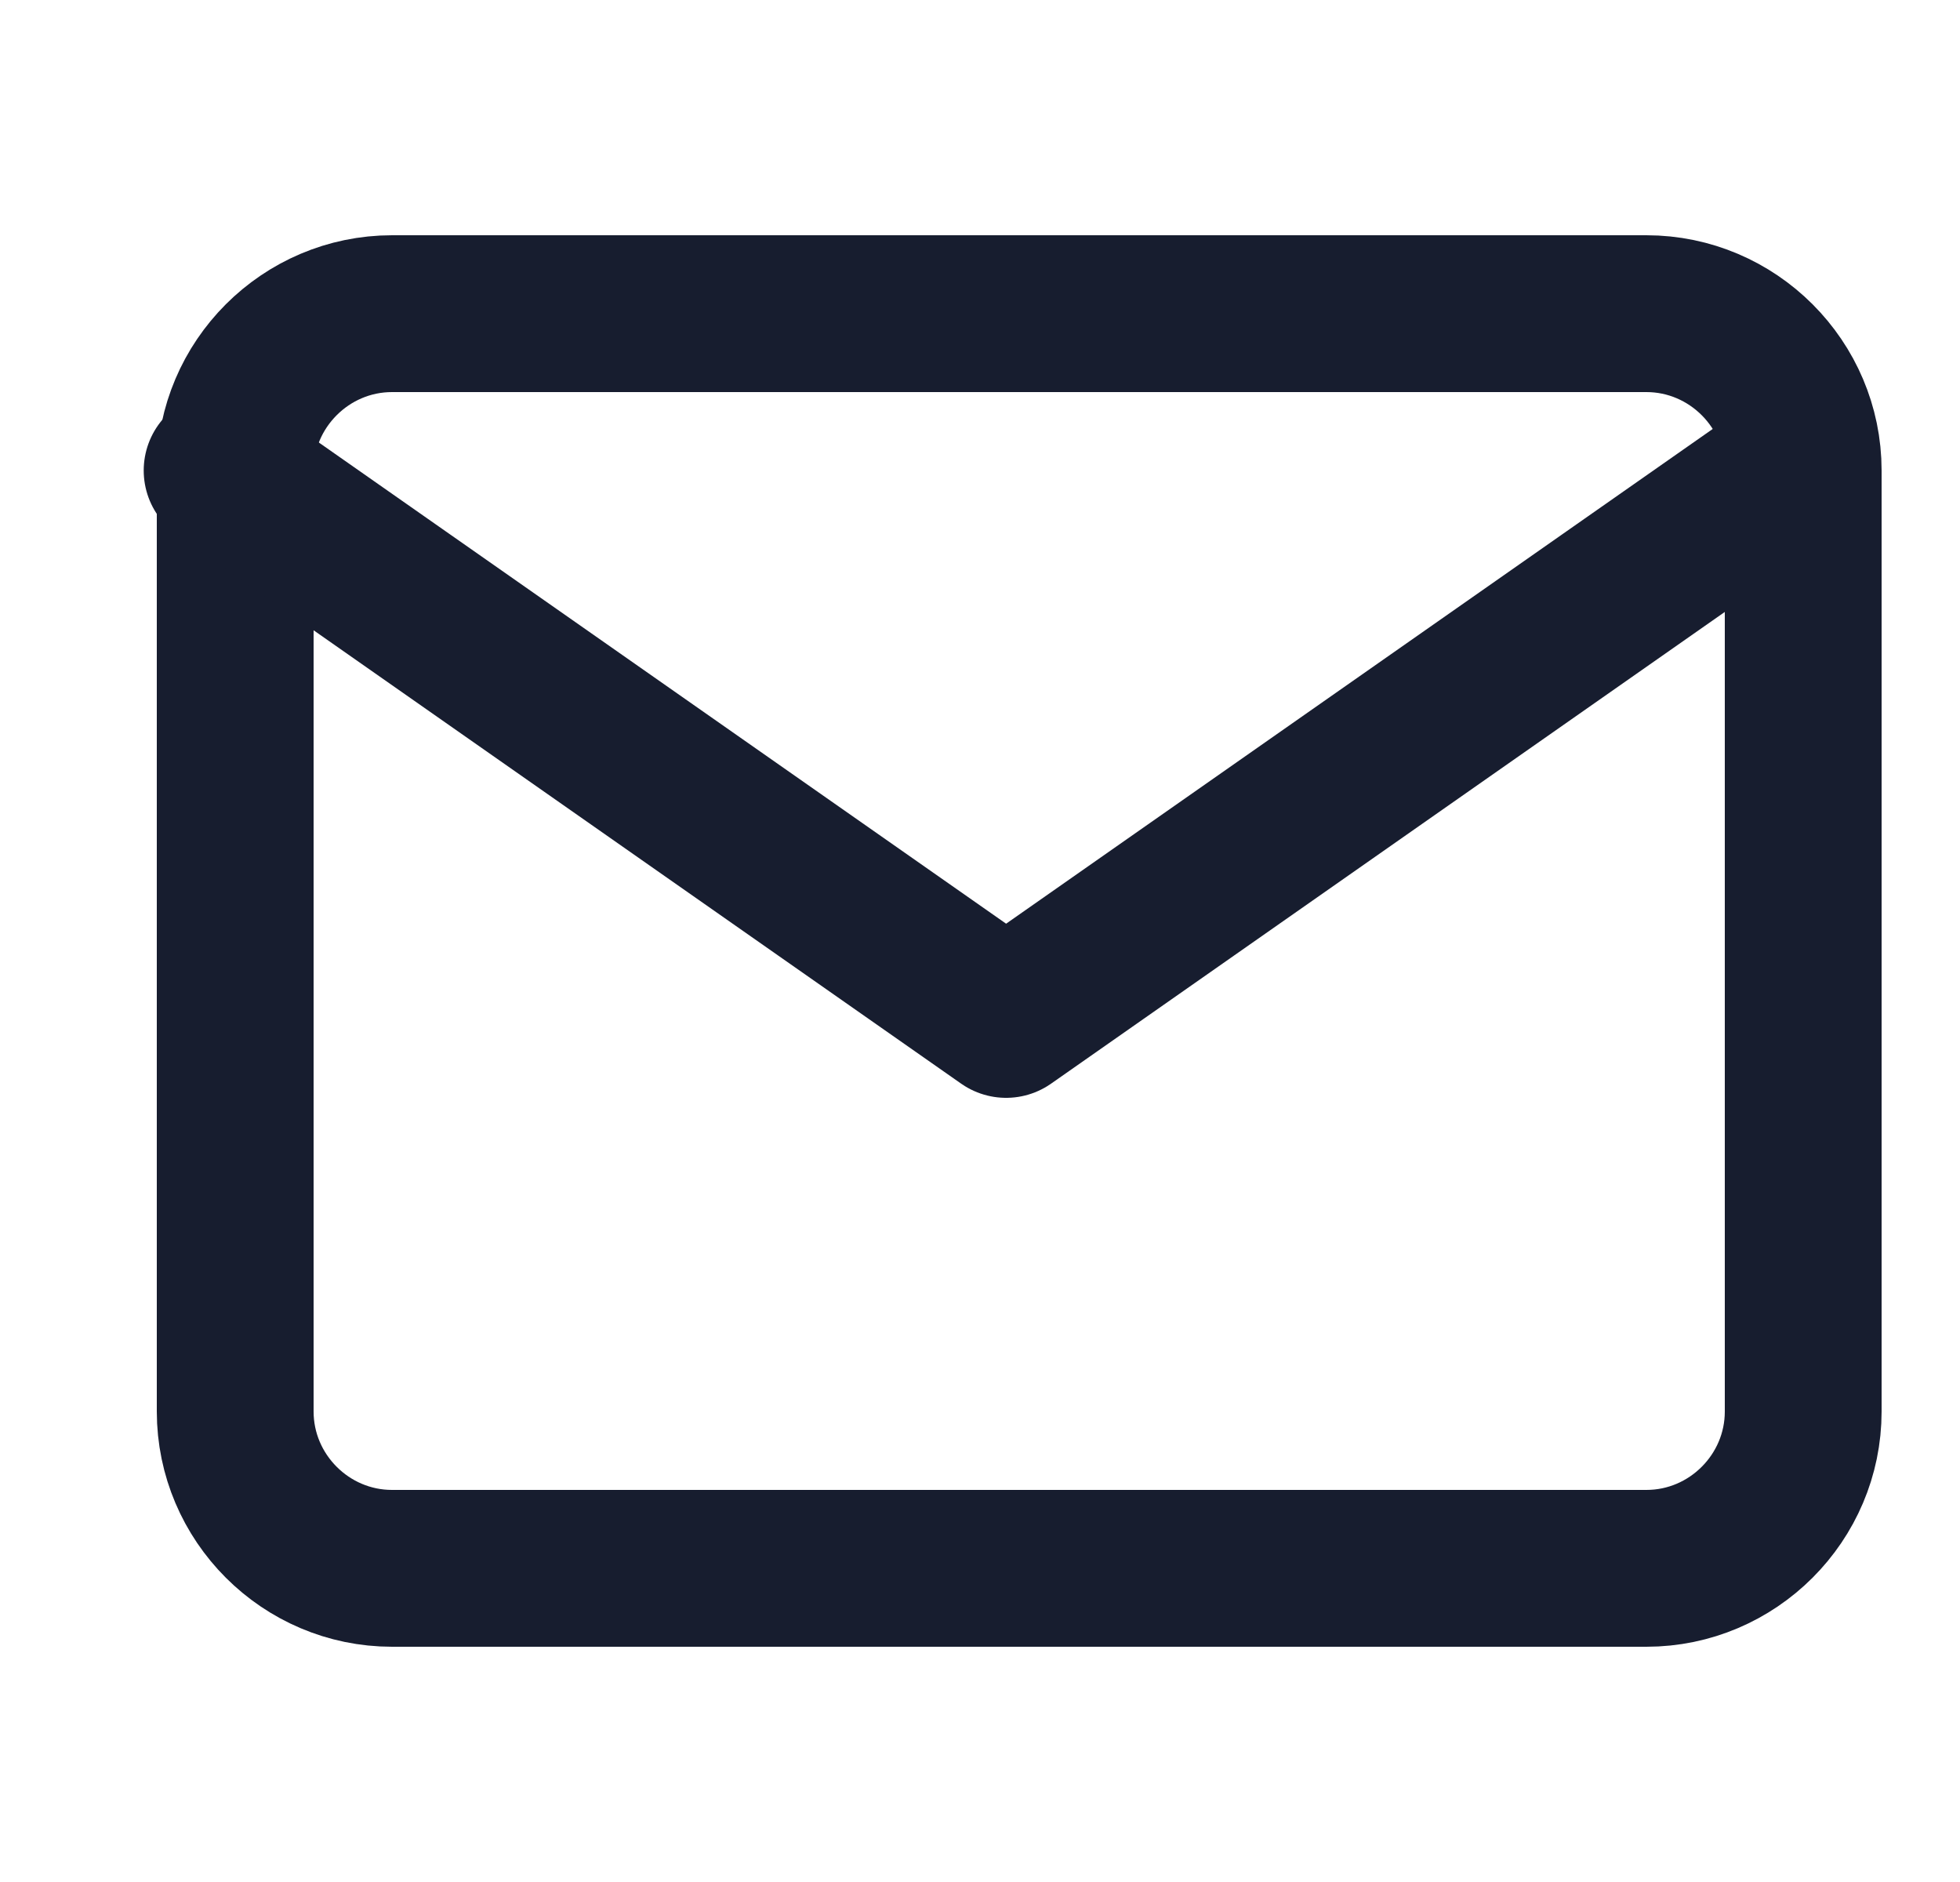
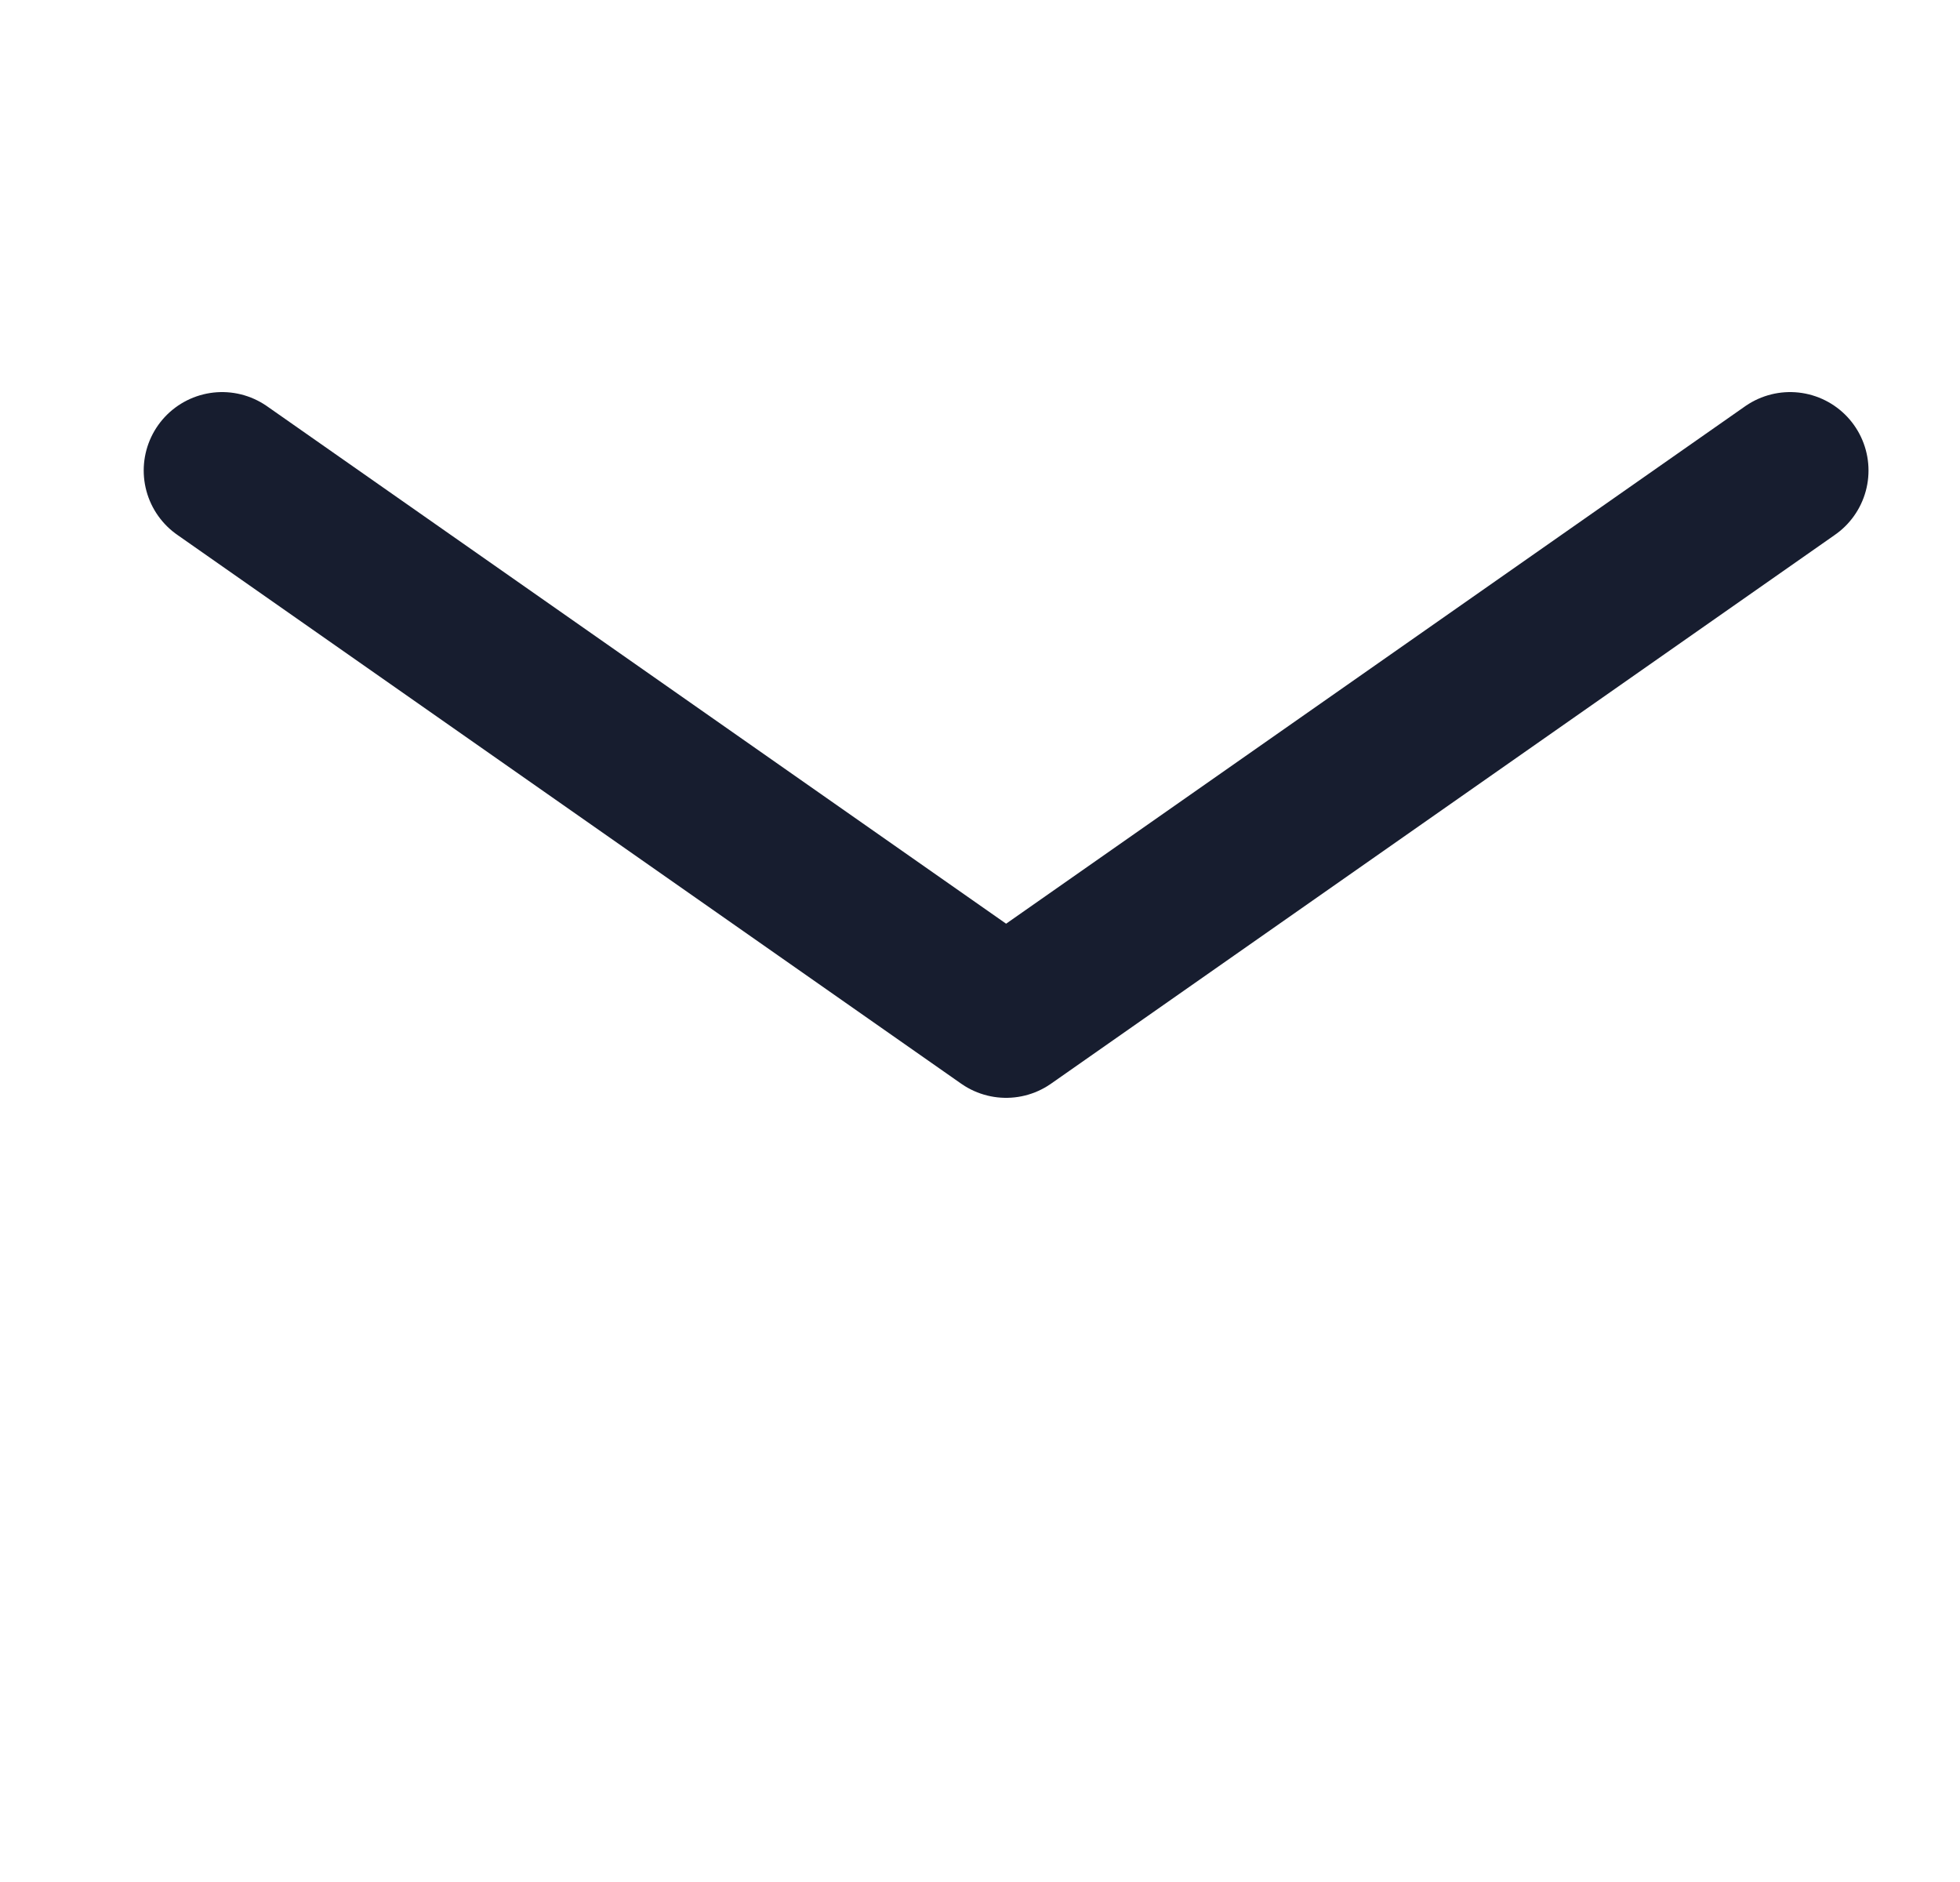
<svg xmlns="http://www.w3.org/2000/svg" width="25" height="24" viewBox="0 0 25 24" fill="none">
-   <path d="M5 4H21C22.1 4 23 4.9 23 6V18C23 19.1 22.1 20 21 20H5C3.9 20 3 19.1 3 18V6C3 4.9 3.9 4 5 4Z" stroke="#171D2F" stroke-width="2" stroke-linecap="round" stroke-linejoin="round" />
  <path d="M22.833 6L12.833 13L2.833 6" stroke="#171D2F" stroke-width="2" stroke-linecap="round" stroke-linejoin="round" />
</svg>